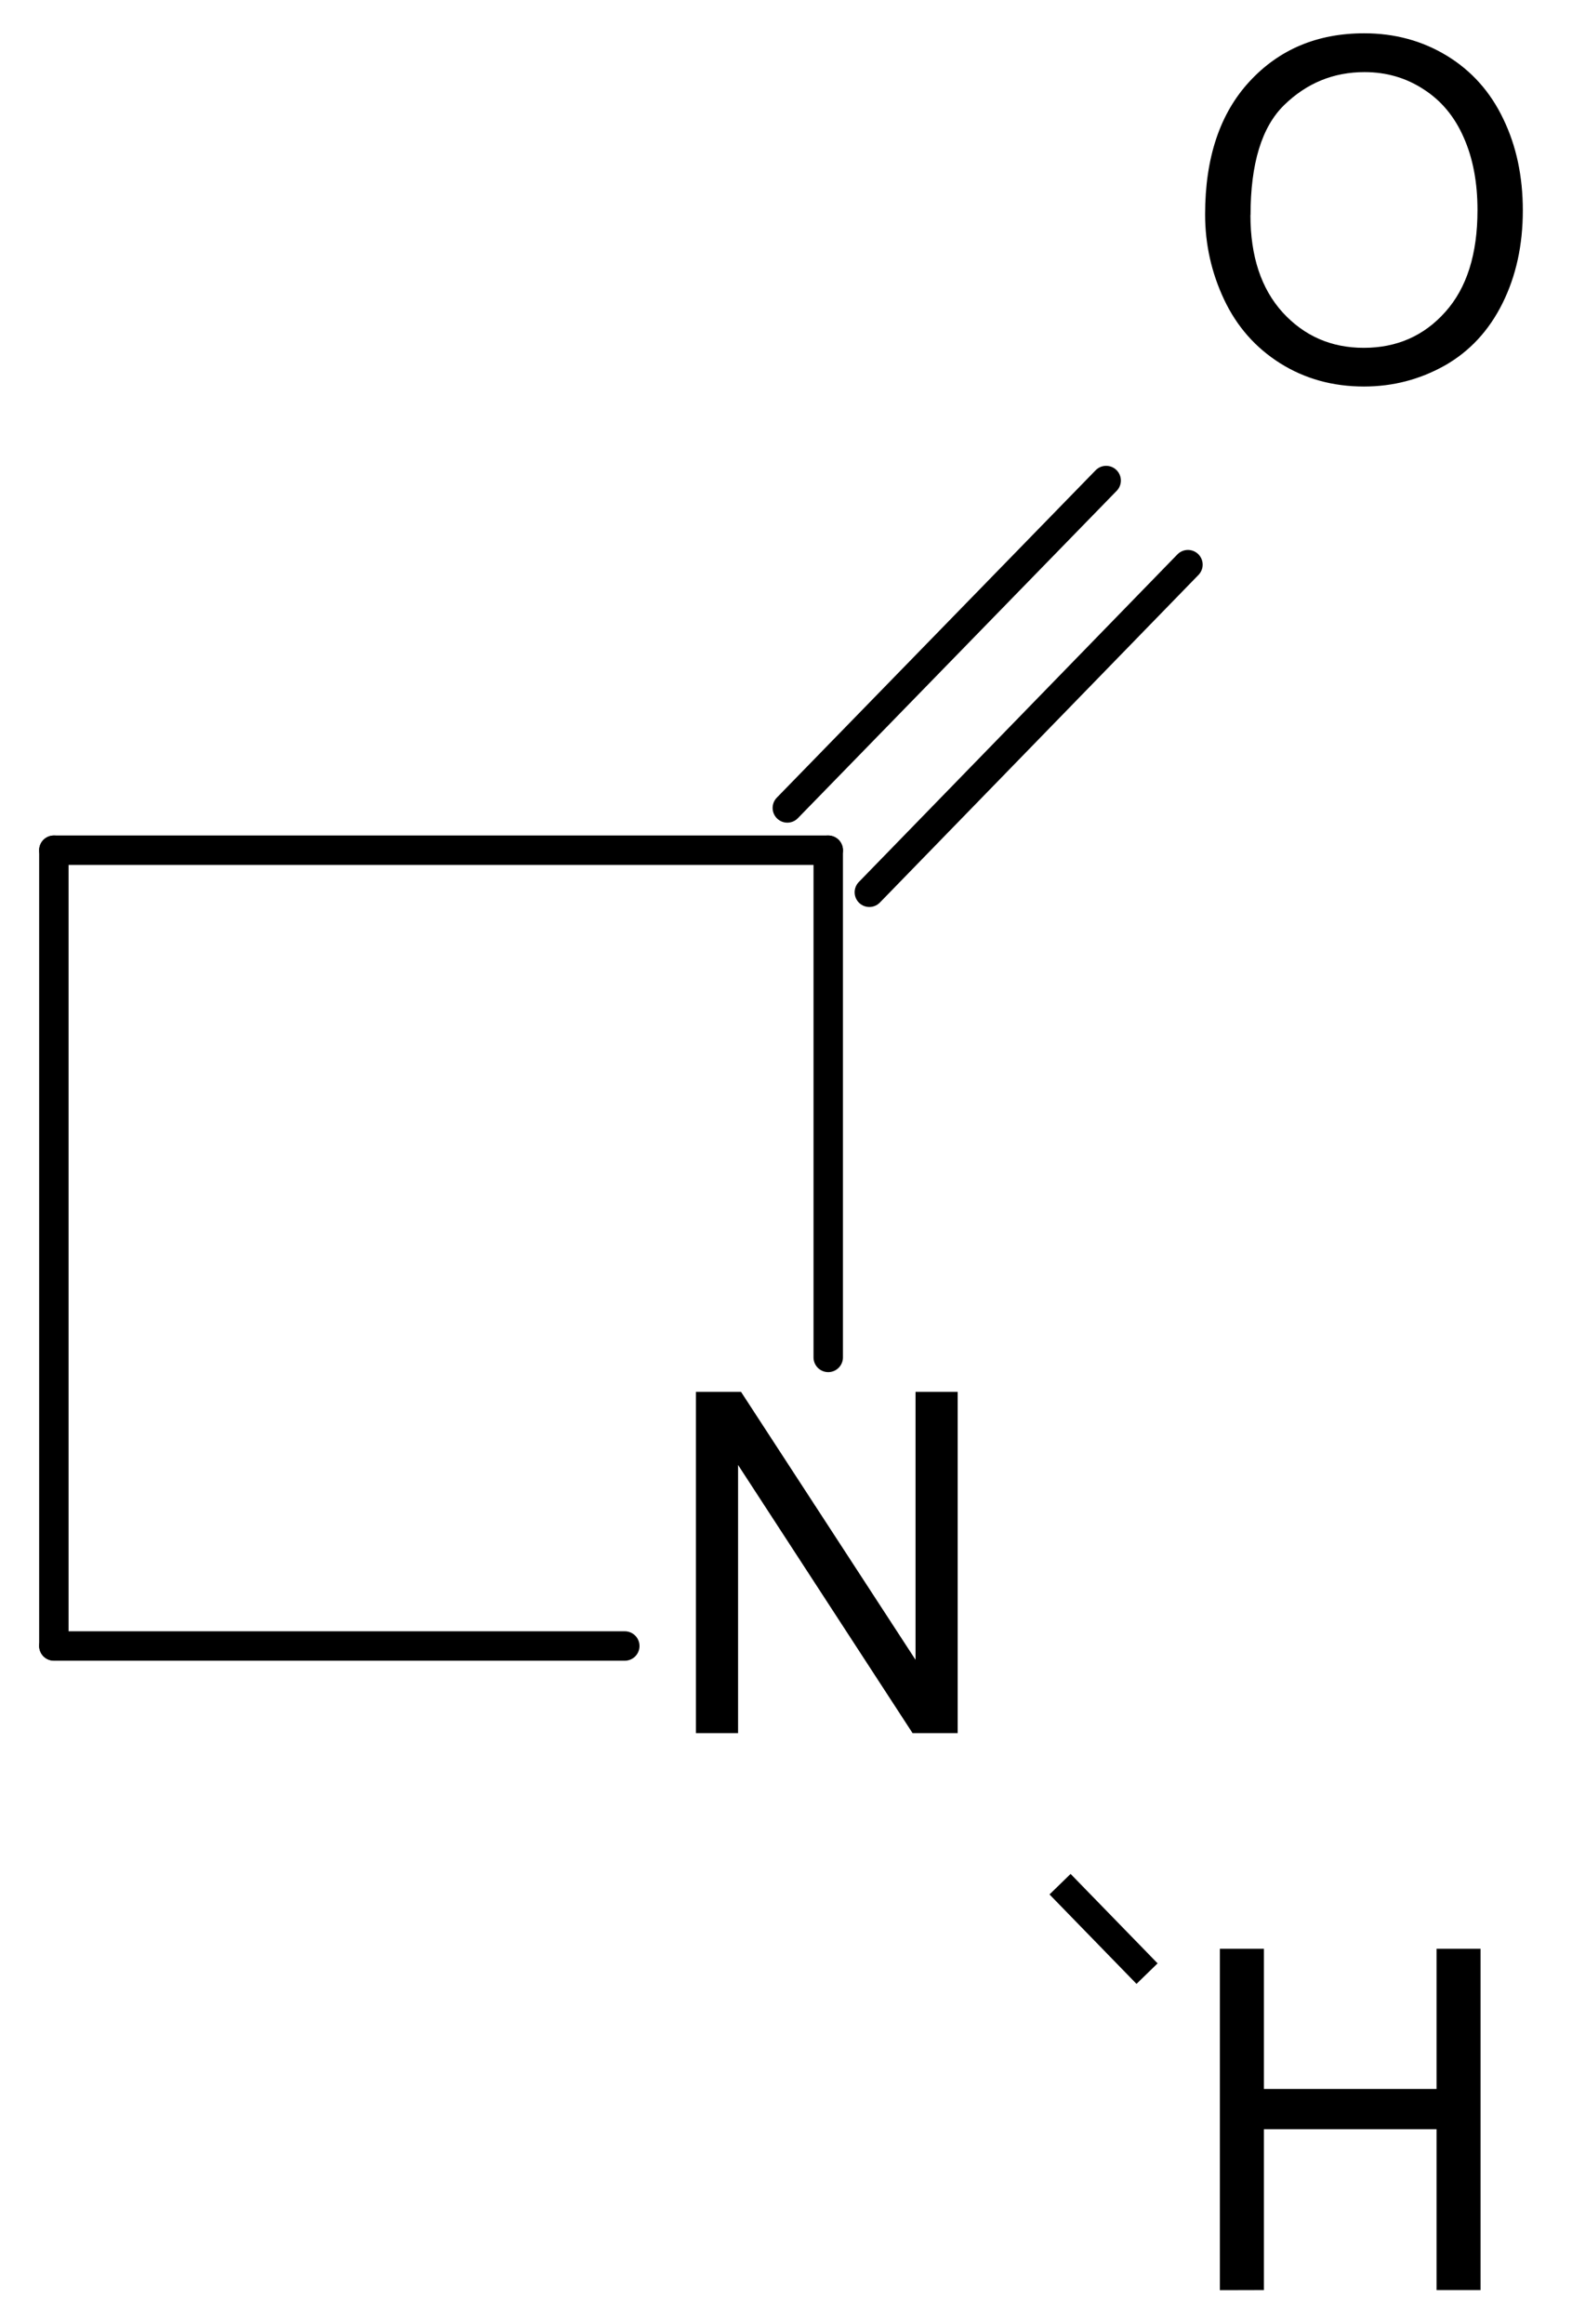
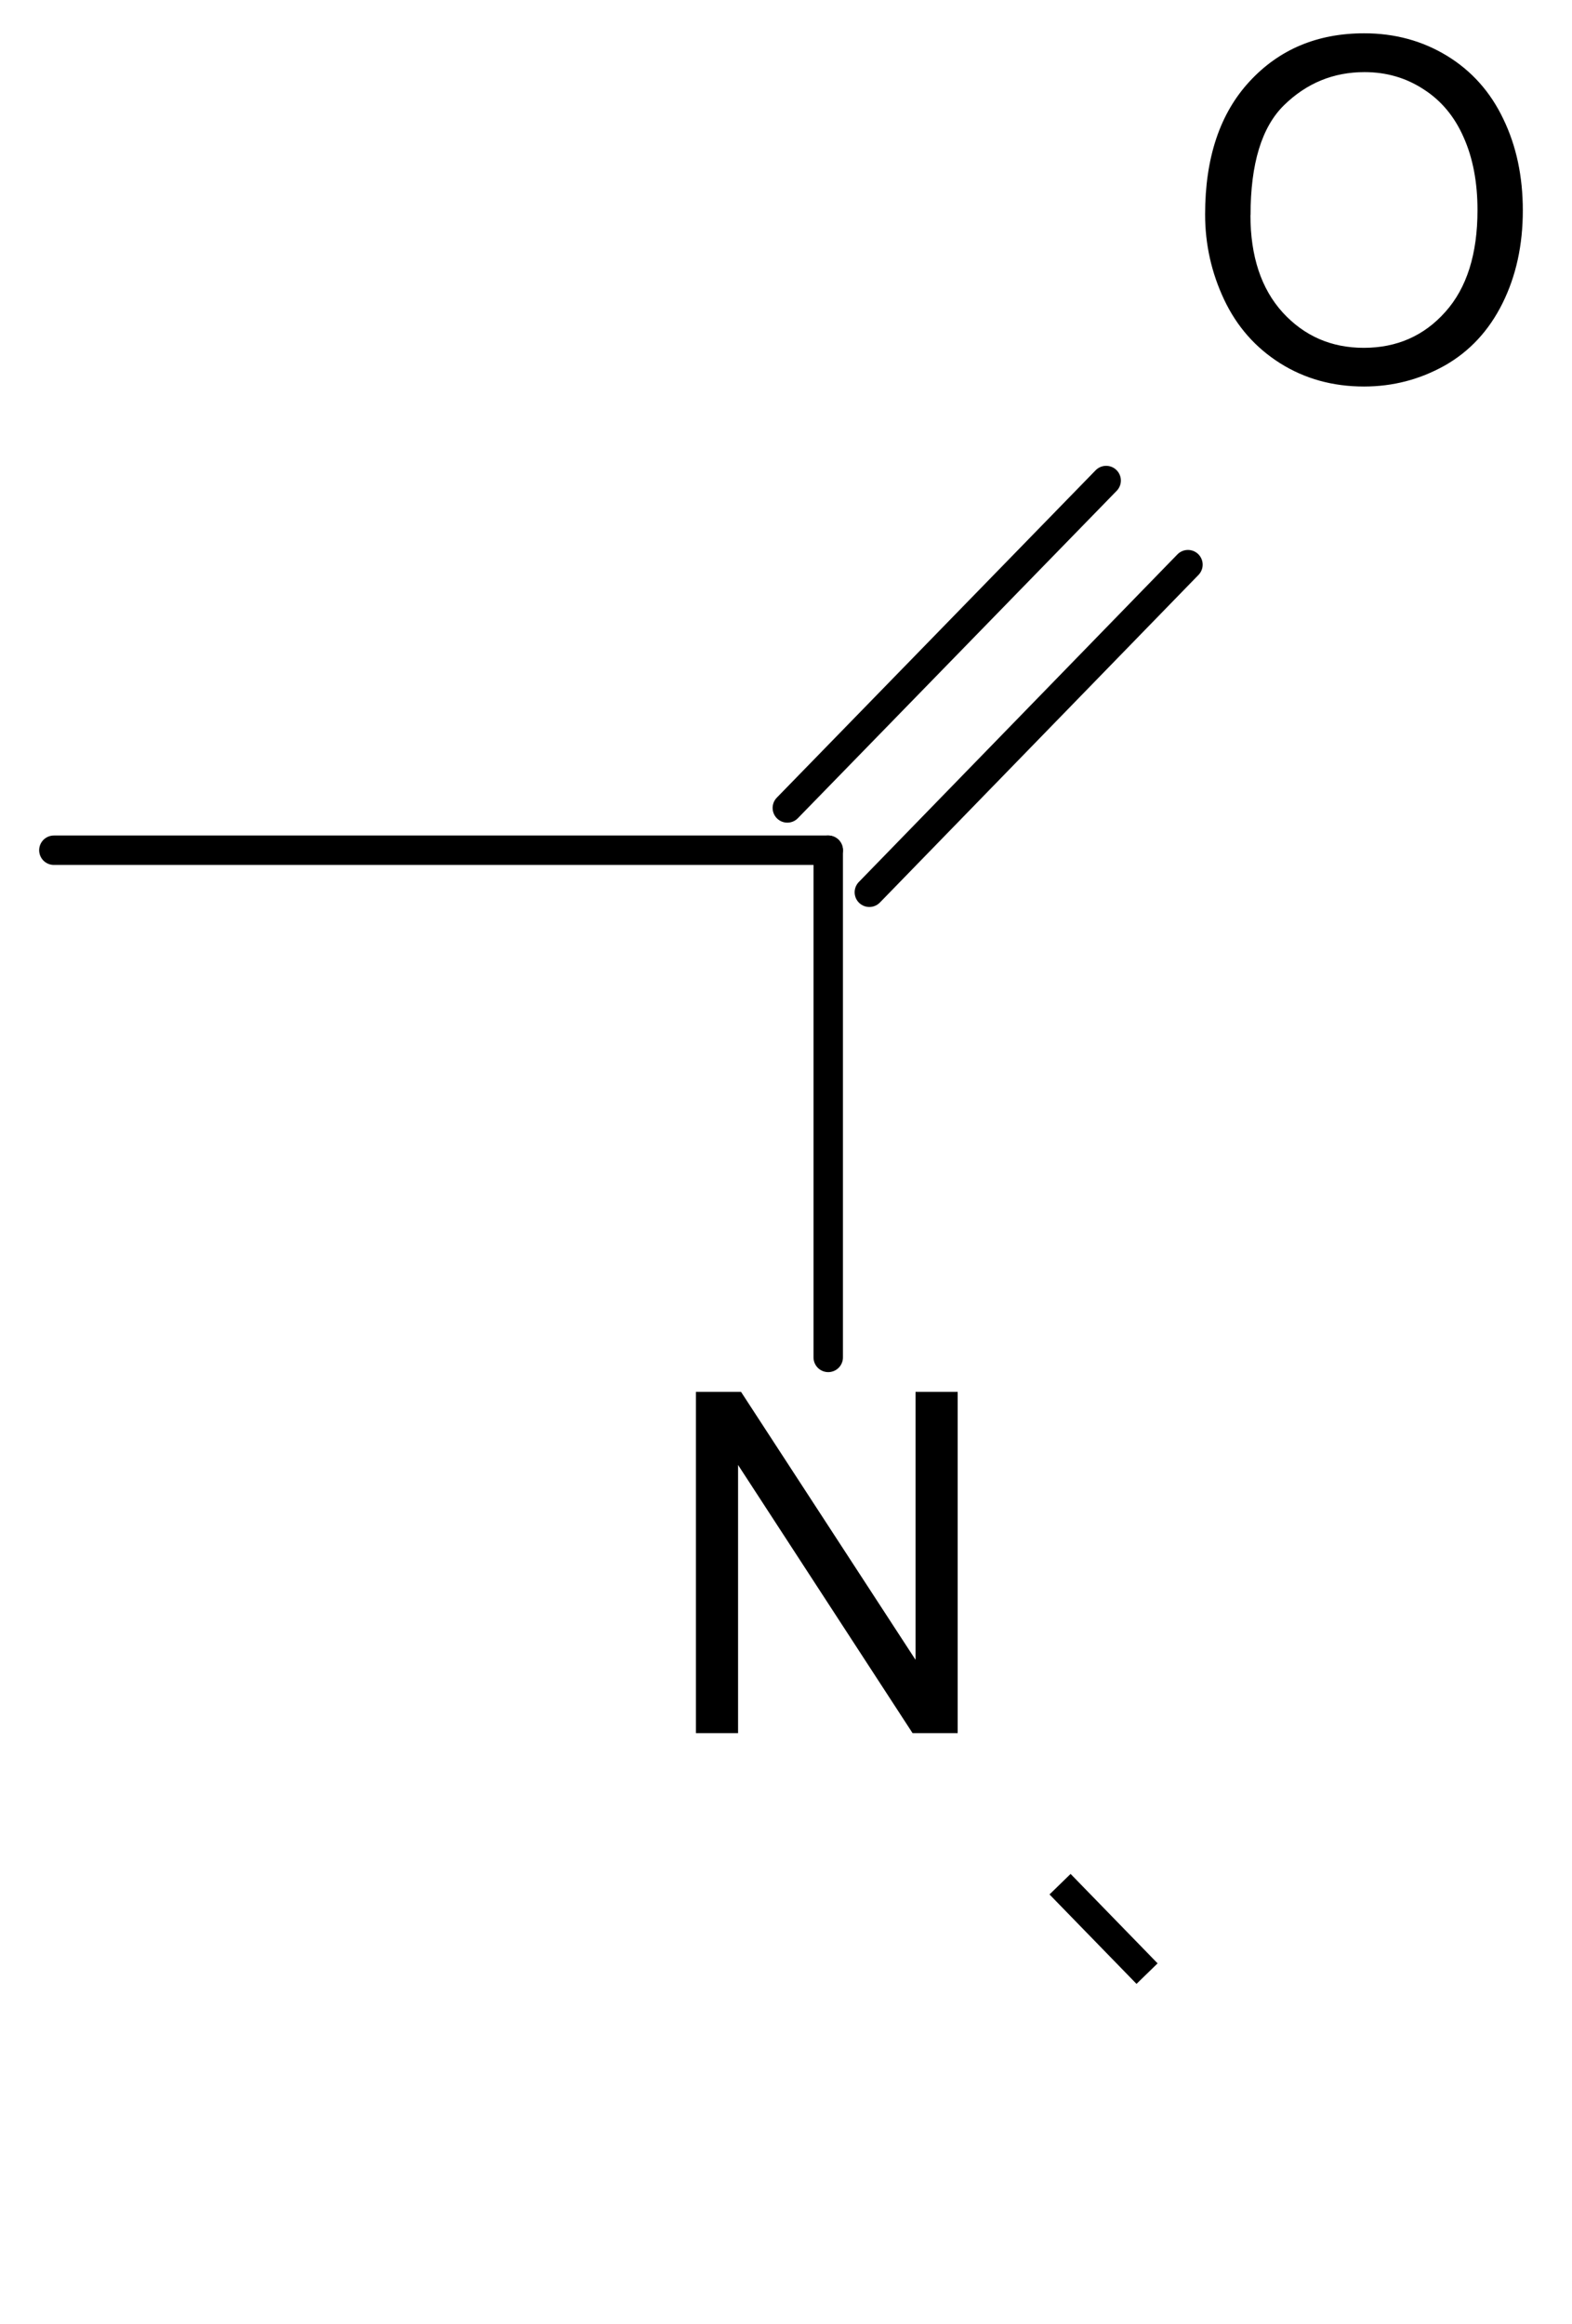
<svg xmlns="http://www.w3.org/2000/svg" xmlns:ns1="http://www.inkscape.org/namespaces/inkscape" xmlns:ns2="http://sodipodi.sourceforge.net/DTD/sodipodi-0.dtd" width="13.569mm" height="20.063mm" viewBox="0 0 13.569 20.063" version="1.1" id="svg1143" ns1:version="0.92.3 (2405546, 2018-03-11)" ns2:docname="2-Azetidinon_Struktur.svg">
  <defs id="defs1137" />
  <ns2:namedview id="base" pagecolor="#ffffff" bordercolor="#666666" borderopacity="1.0" ns1:pageopacity="0.0" ns1:pageshadow="2" ns1:zoom="6.99" ns1:cx="42.784402" ns1:cy="33.819372" ns1:document-units="mm" ns1:current-layer="layer1" showgrid="false" fit-margin-top="0" fit-margin-left="0" fit-margin-right="0" fit-margin-bottom="0" ns1:window-width="1920" ns1:window-height="986" ns1:window-x="-11" ns1:window-y="-11" ns1:window-maximized="1" />
  <g ns1:label="Ebene 1" ns1:groupmode="layer" id="layer1" transform="translate(-94.513,-48.088)">
    <path style="font-size:medium;font-family:Helvetica;stroke:#000000;stroke-width:0.254;stroke-linecap:butt" d="m 103.663,64.352 0.751,0.772" id="line1187" ns1:connector-curvature="0" />
    <path style="font-size:medium;font-family:Helvetica;stroke:#000000;stroke-width:0.254;stroke-linecap:round" d="m 101.309,55.062 2.752,-2.826" id="line1191" ns1:connector-curvature="0" />
    <path style="font-size:medium;font-family:Helvetica;stroke:#000000;stroke-width:0.254;stroke-linecap:round" d="m 102.017,55.79 2.75,-2.828" id="line1193" ns1:connector-curvature="0" />
-     <path style="font-size:medium;font-family:Helvetica;stroke:#000000;stroke-width:0.254;stroke-linecap:round" d="m 94.978,62.296 h 4.928" id="line1197" ns1:connector-curvature="0" />
    <path style="font-size:medium;font-family:Helvetica;stroke:#000000;stroke-width:0.254;stroke-linecap:round" d="M 101.662,59.805 V 55.427" id="line1201" ns1:connector-curvature="0" />
-     <path style="font-size:medium;font-family:Helvetica;stroke:#000000;stroke-width:0.254;stroke-linecap:round" d="m 94.978,55.427 v 6.868" id="line1205" ns1:connector-curvature="0" />
    <path style="font-size:medium;font-family:Helvetica;stroke:#000000;stroke-width:0.254;stroke-linecap:round" d="M 101.662,55.427 H 94.978" id="line1209" ns1:connector-curvature="0" />
    <g aria-label="O" style="font-size:4.239px;font-family:helvetica;fill:#000000;stroke-width:0.265;stroke-linecap:round" id="text1213" transform="matrix(0.945,0,0,0.971,5.52,1.682)">
      <path d="m 105.18,49.698 q 0,-0.755 0.406,-1.182 0.406,-0.428 1.047,-0.428 0.42,0 0.758,0.201 0.337,0.201 0.513,0.561 0.178,0.358 0.178,0.813 0,0.462 -0.186,0.826 -0.186,0.364 -0.528,0.553 -0.342,0.186 -0.737,0.186 -0.428,0 -0.766,-0.207 -0.337,-0.207 -0.511,-0.565 Q 105.18,50.097 105.18,49.698 Z m 0.414,0.006 q 0,0.549 0.294,0.865 0.296,0.315 0.741,0.315 0.453,0 0.745,-0.319 0.294,-0.319 0.294,-0.905 0,-0.371 -0.126,-0.646 -0.124,-0.277 -0.366,-0.428 -0.24,-0.153 -0.54,-0.153 -0.426,0 -0.735,0.294 -0.306,0.292 -0.306,0.977 z" style="font-size:4.239px;font-family:helvetica;fill:#000000;stroke-width:0.265;stroke-linecap:round" id="path1276" ns1:connector-curvature="0" />
    </g>
    <g aria-label="H" style="font-size:4.239px;font-family:helvetica;fill:#000000;stroke-width:0.265;stroke-linecap:round" id="text1215" transform="matrix(0.945,0,0,0.971,5.52,1.682)">
-       <path d="M 105.315,68.151 V 65.116 h 0.402 v 1.246 h 1.577 V 65.116 h 0.402 v 3.034 h -0.402 v -1.43 h -1.577 v 1.43 z" style="font-size:4.239px;font-family:helvetica;fill:#000000;stroke-width:0.265;stroke-linecap:round" id="path1279" ns1:connector-curvature="0" />
-     </g>
+       </g>
    <g aria-label="N" style="font-size:4.239px;font-family:helvetica;fill:#000000;stroke-width:0.265;stroke-linecap:round" id="text1217" transform="matrix(0.945,0,0,0.971,5.52,1.682)">
      <path d="m 100.529,63.199 v -3.034 h 0.412 l 1.594,2.382 v -2.382 h 0.385 v 3.034 h -0.412 l -1.594,-2.384 v 2.384 z" style="font-size:4.239px;font-family:helvetica;fill:#000000;stroke-width:0.265;stroke-linecap:round" id="path1282" ns1:connector-curvature="0" />
    </g>
  </g>
</svg>